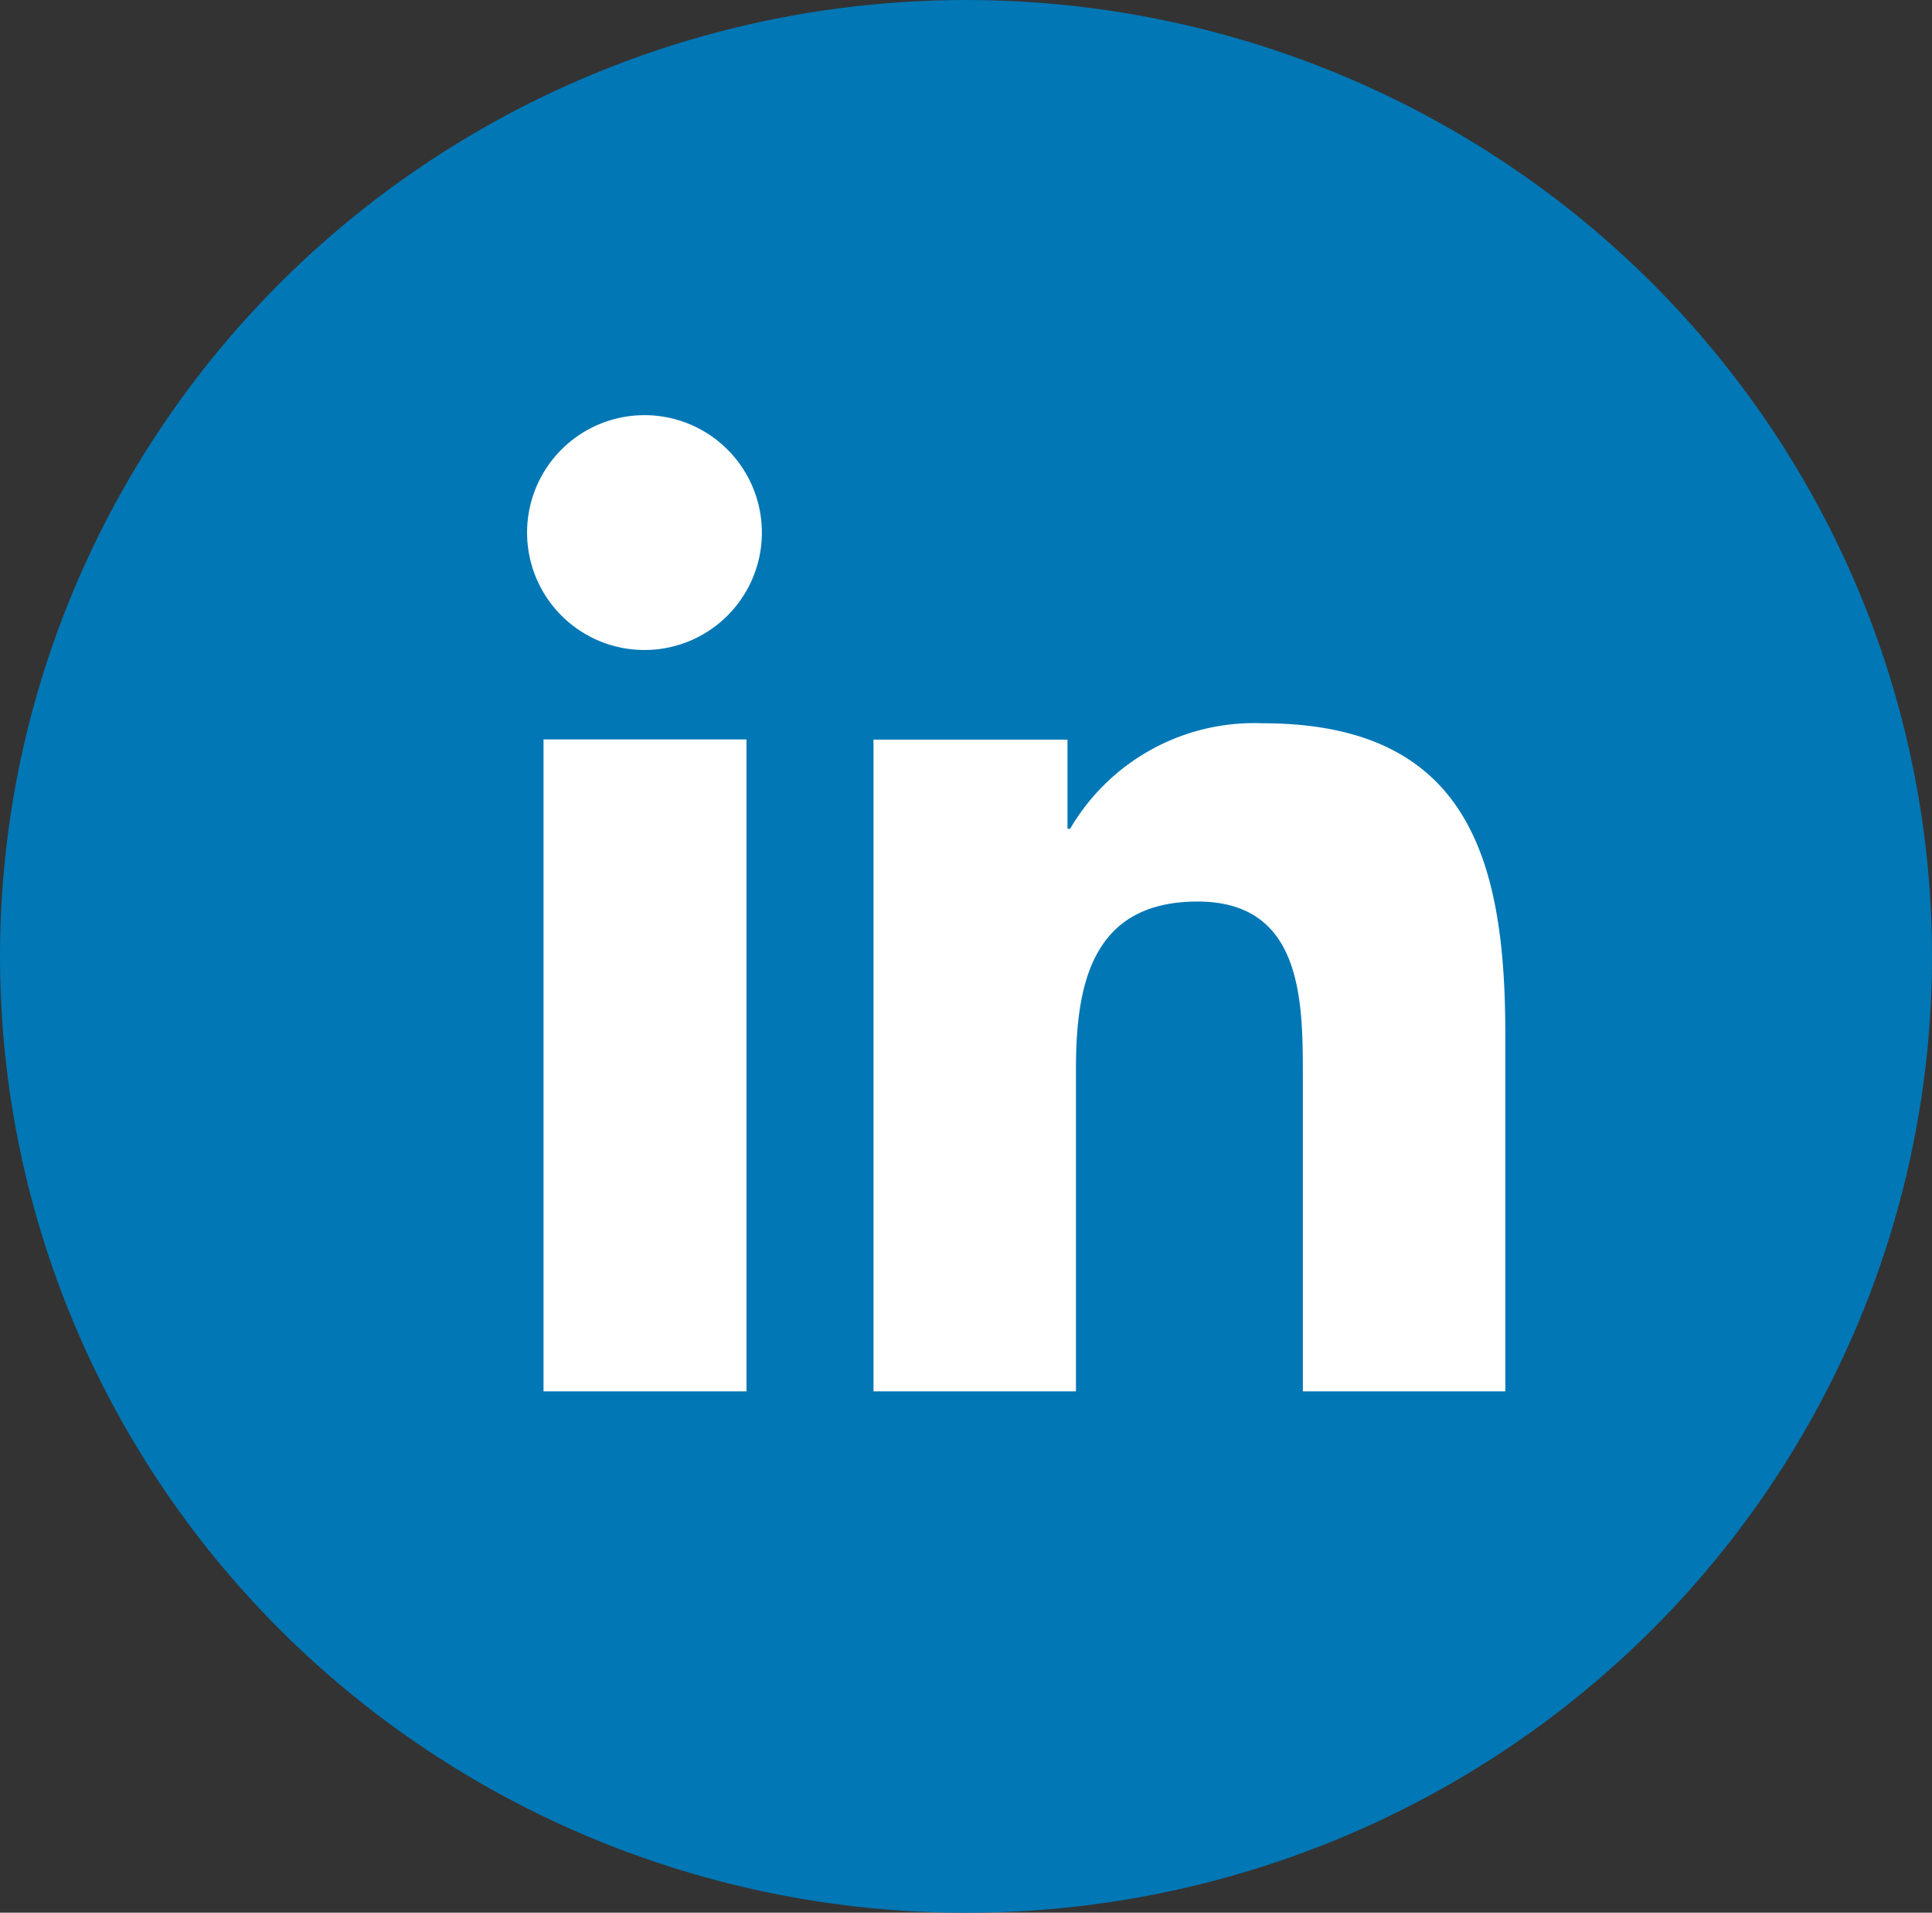
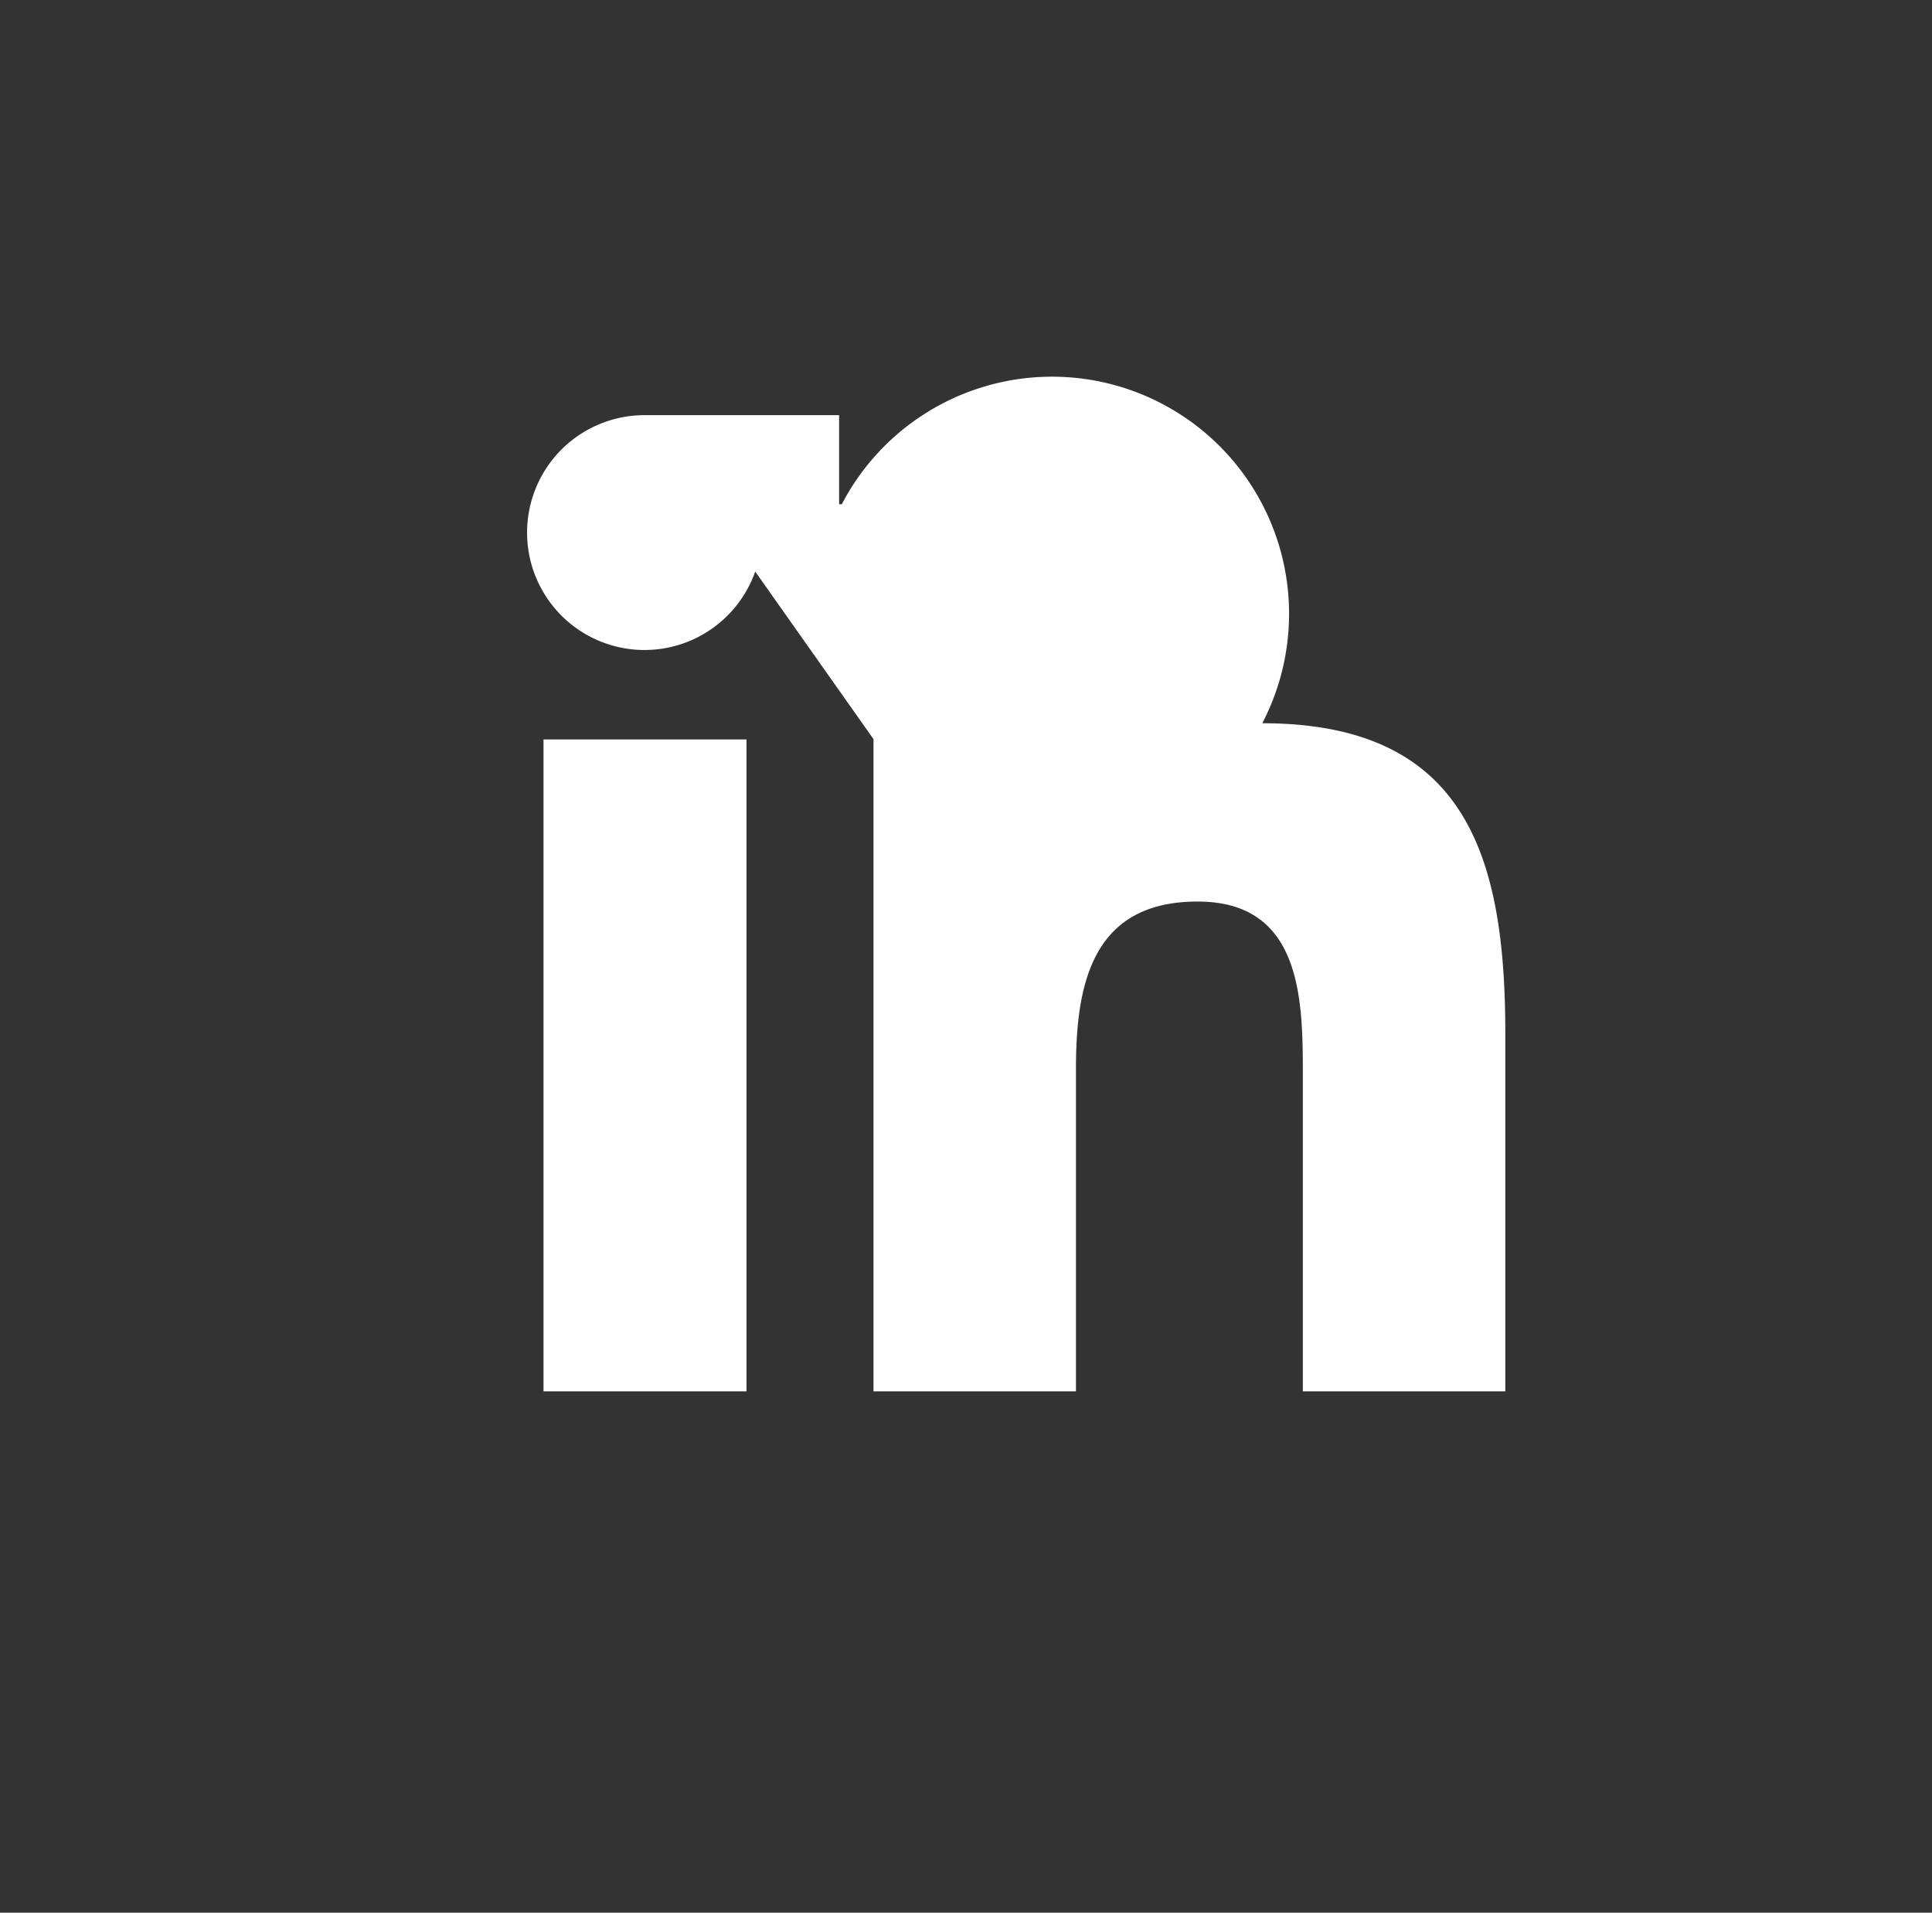
<svg xmlns="http://www.w3.org/2000/svg" width="34" height="33.655" viewBox="0 0 34 33.655">
  <rect x="0" y="0" width="34" height="33.655" fill="#333333" stroke="none" />
  <g id="Group_8149" data-name="Group 8149" transform="translate(-5737 -11437)">
-     <ellipse id="Ellipse_335" data-name="Ellipse 335" cx="17" cy="16.828" rx="17" ry="16.828" transform="translate(5737 11437)" fill="#0177b5" />
-     <path id="Path_1992" data-name="Path 1992" d="M4.651,10.106H8.223V21.577H4.651ZM6.434,4.4A2.066,2.066,0,1,1,4.972,5a2.067,2.067,0,0,1,1.462-.6m4.019,5.709h3.419v1.568h.047A3.751,3.751,0,0,1,17.3,9.821c3.61,0,4.277,2.376,4.277,5.464v6.292H18.014V16c0-1.33-.024-3.042-1.852-3.042-1.855,0-2.141,1.45-2.141,2.945v5.674H10.458V10.1Z" transform="translate(5741.914 11439.905)" fill="#fff" />
+     <path id="Path_1992" data-name="Path 1992" d="M4.651,10.106H8.223V21.577H4.651ZM6.434,4.4A2.066,2.066,0,1,1,4.972,5a2.067,2.067,0,0,1,1.462-.6h3.419v1.568h.047A3.751,3.751,0,0,1,17.3,9.821c3.61,0,4.277,2.376,4.277,5.464v6.292H18.014V16c0-1.33-.024-3.042-1.852-3.042-1.855,0-2.141,1.45-2.141,2.945v5.674H10.458V10.1Z" transform="translate(5741.914 11439.905)" fill="#fff" />
  </g>
</svg>